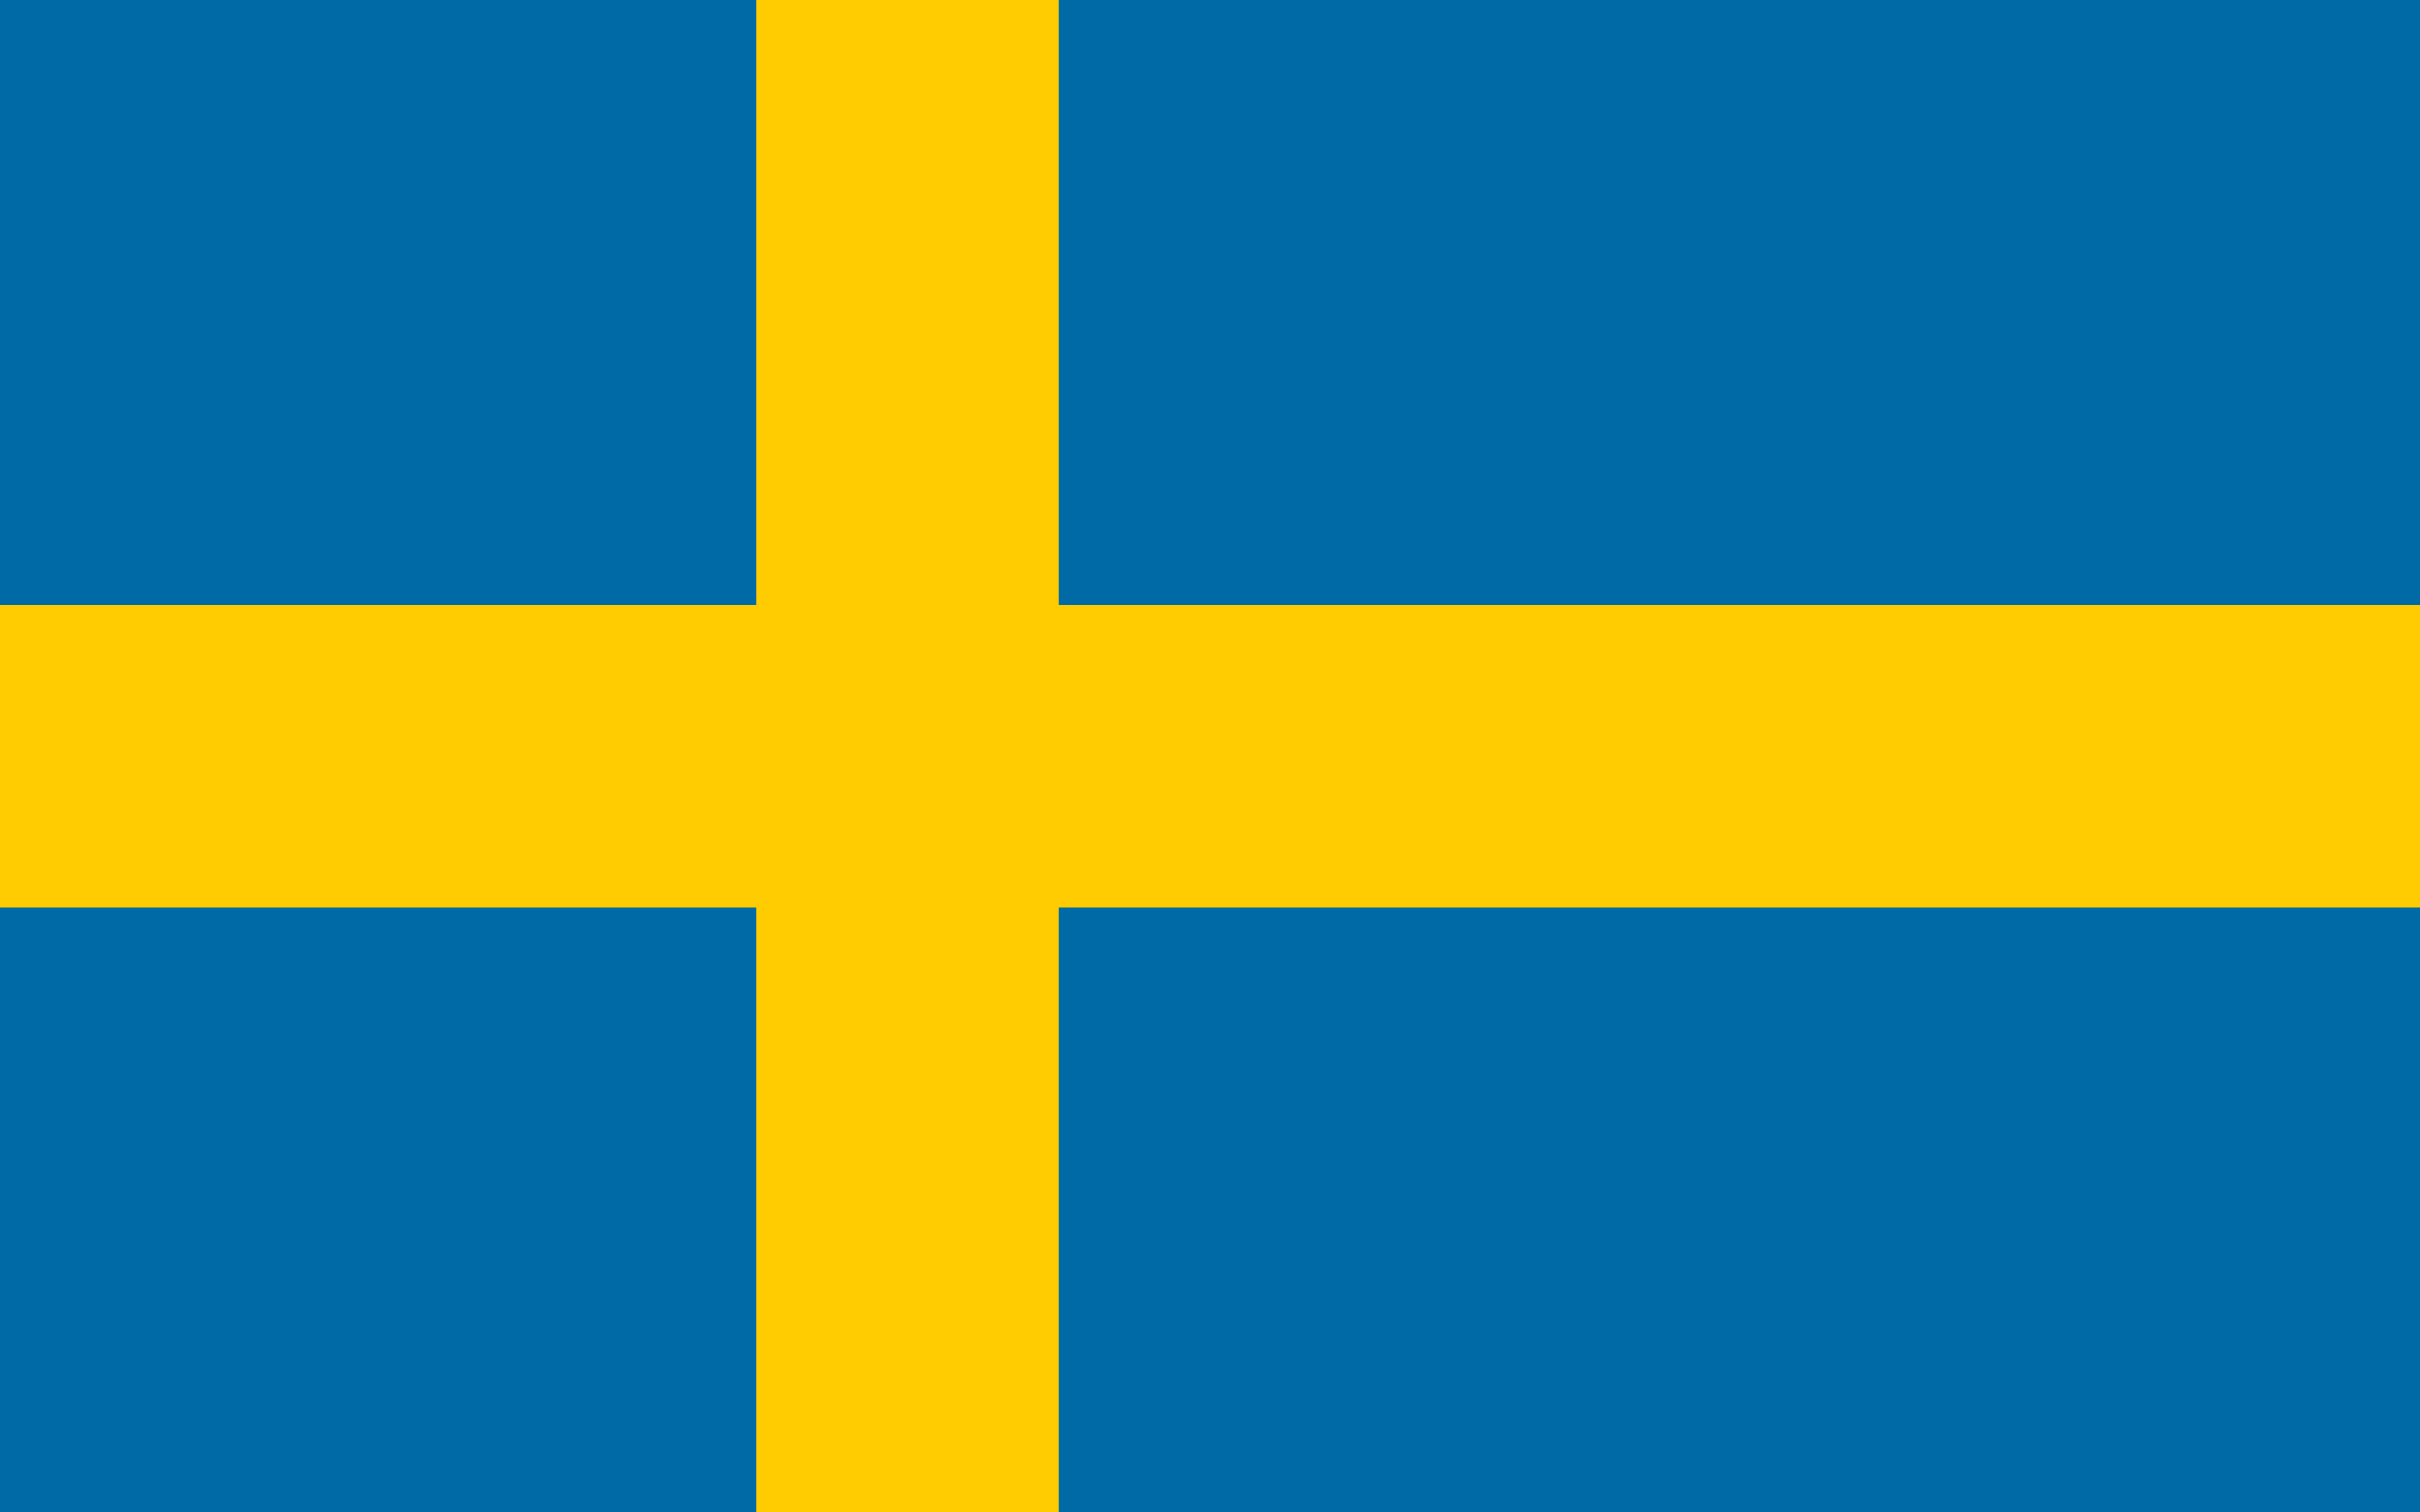
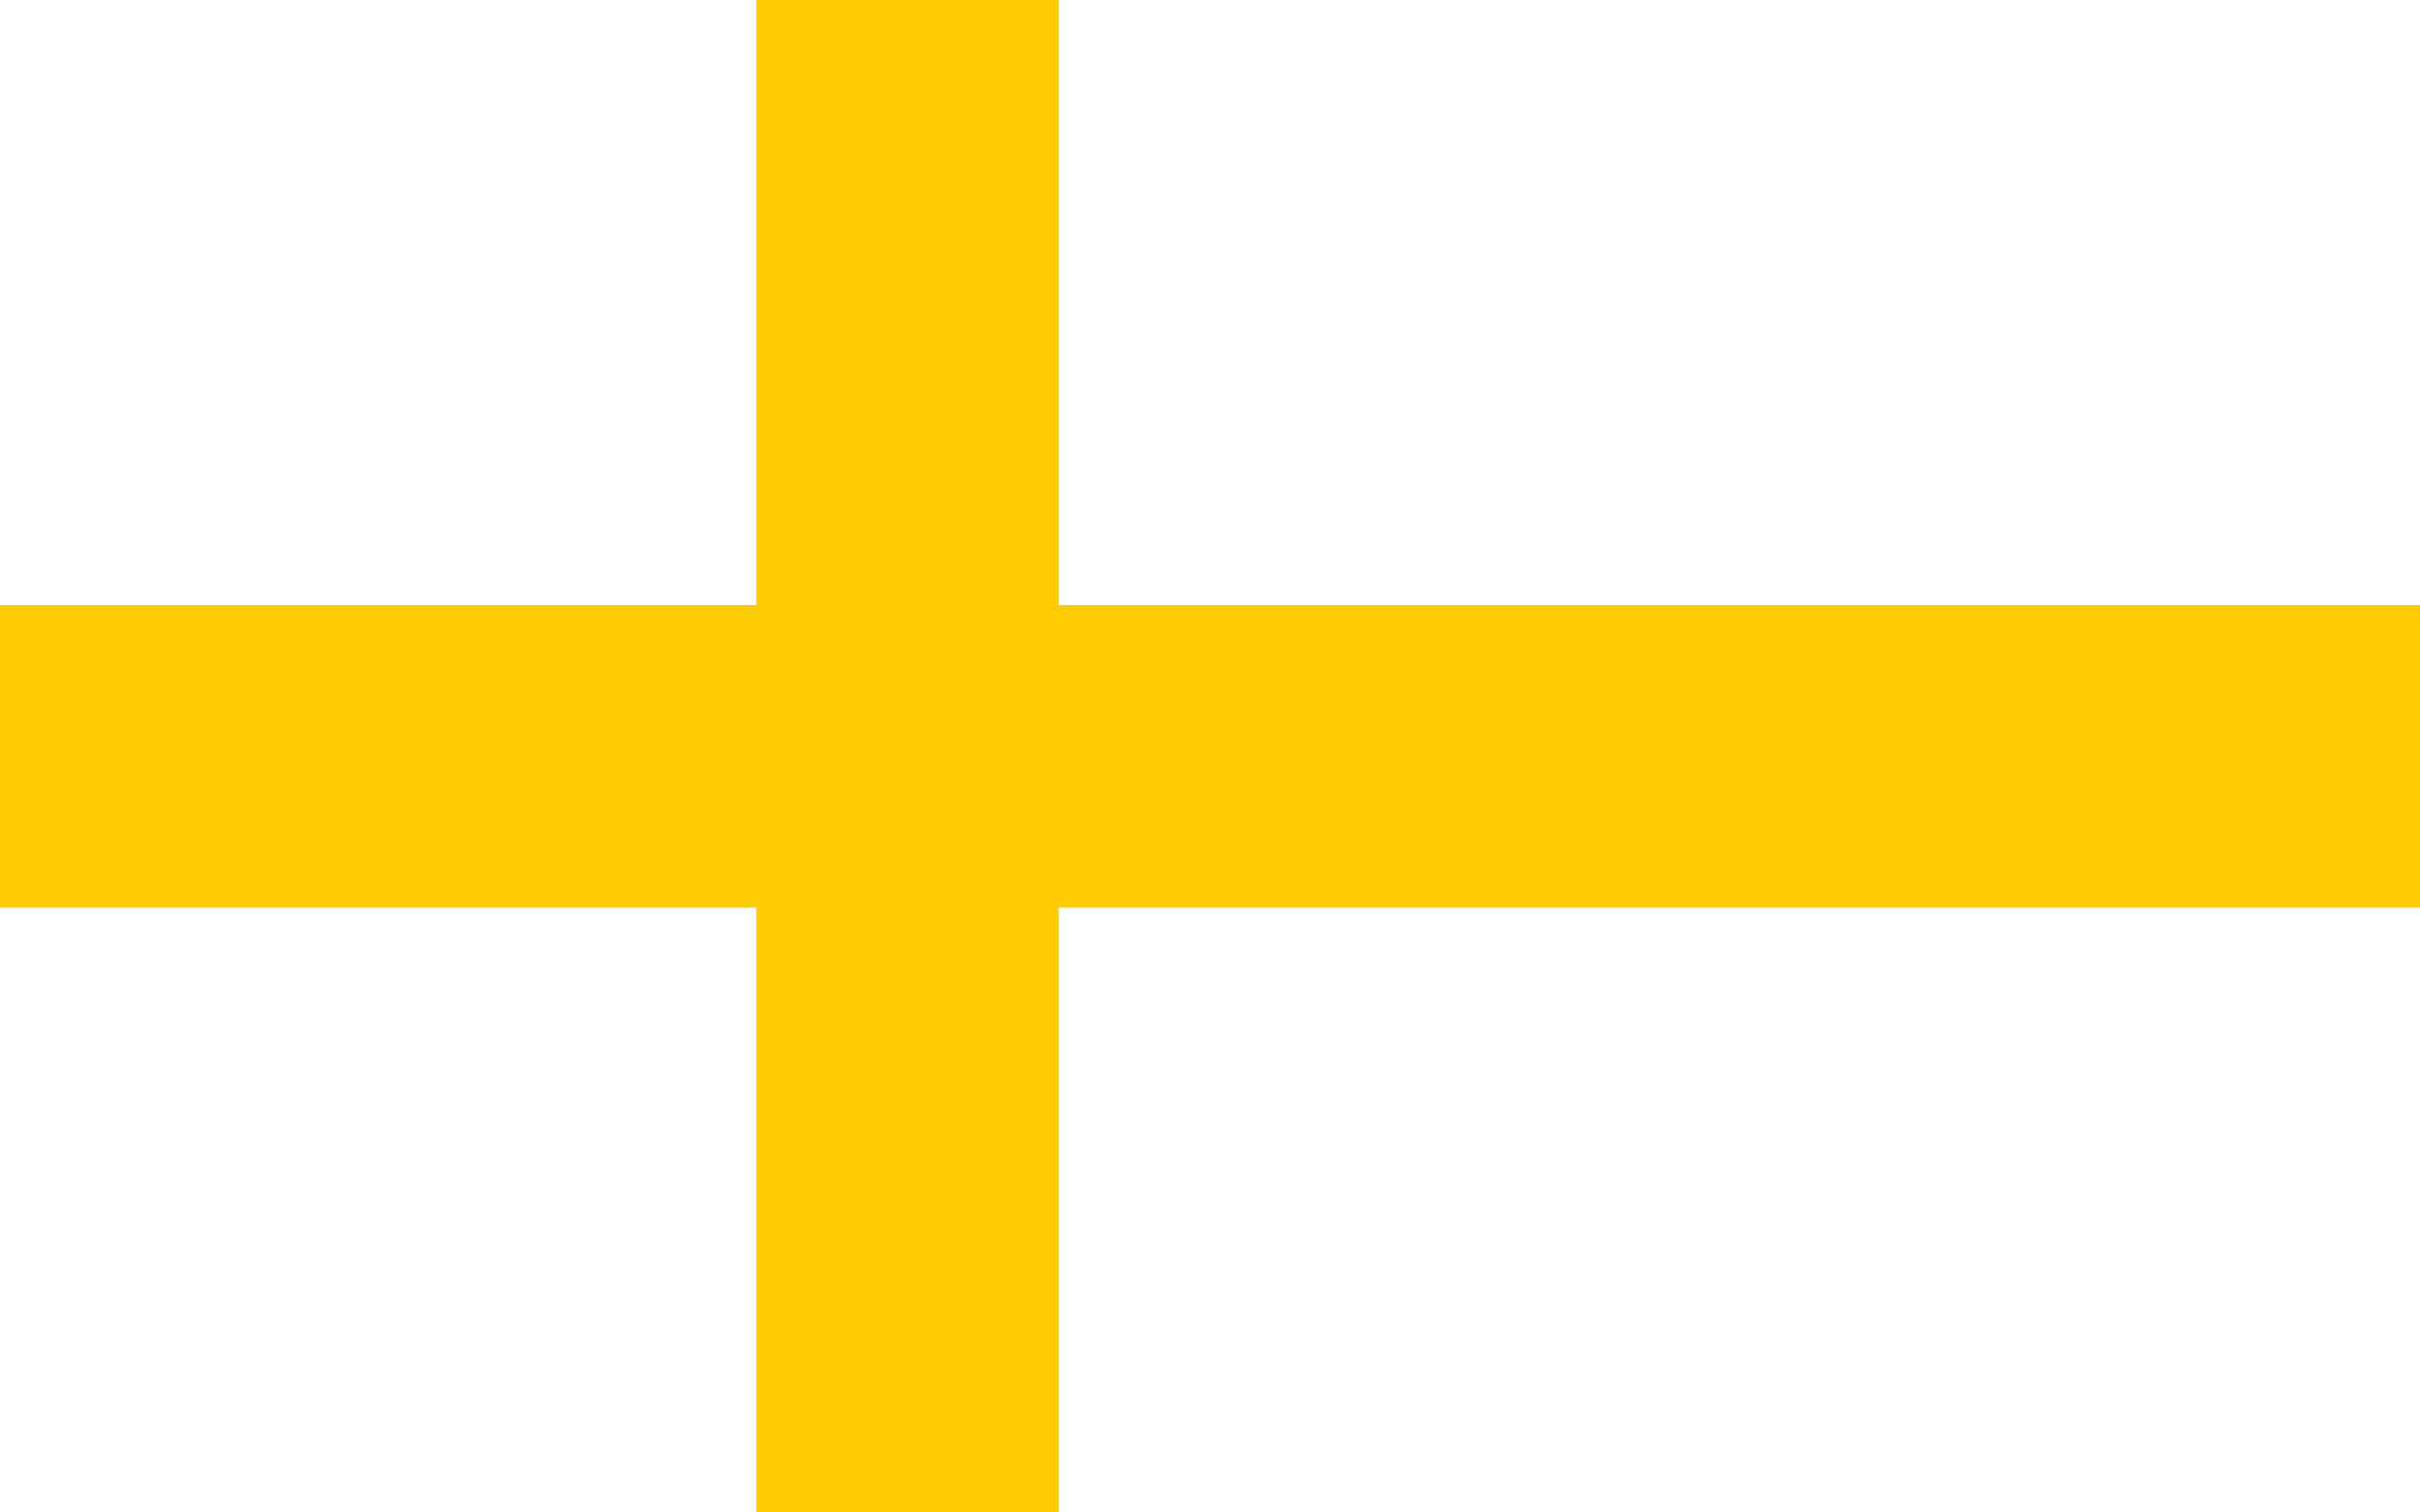
<svg xmlns="http://www.w3.org/2000/svg" viewBox="0 0 16 10">
-   <rect width="16" height="10" fill="#006aa7" />
  <path d="M0 5 H16 M6 0 V10" stroke-width="2" stroke="#fecc00" />
</svg>